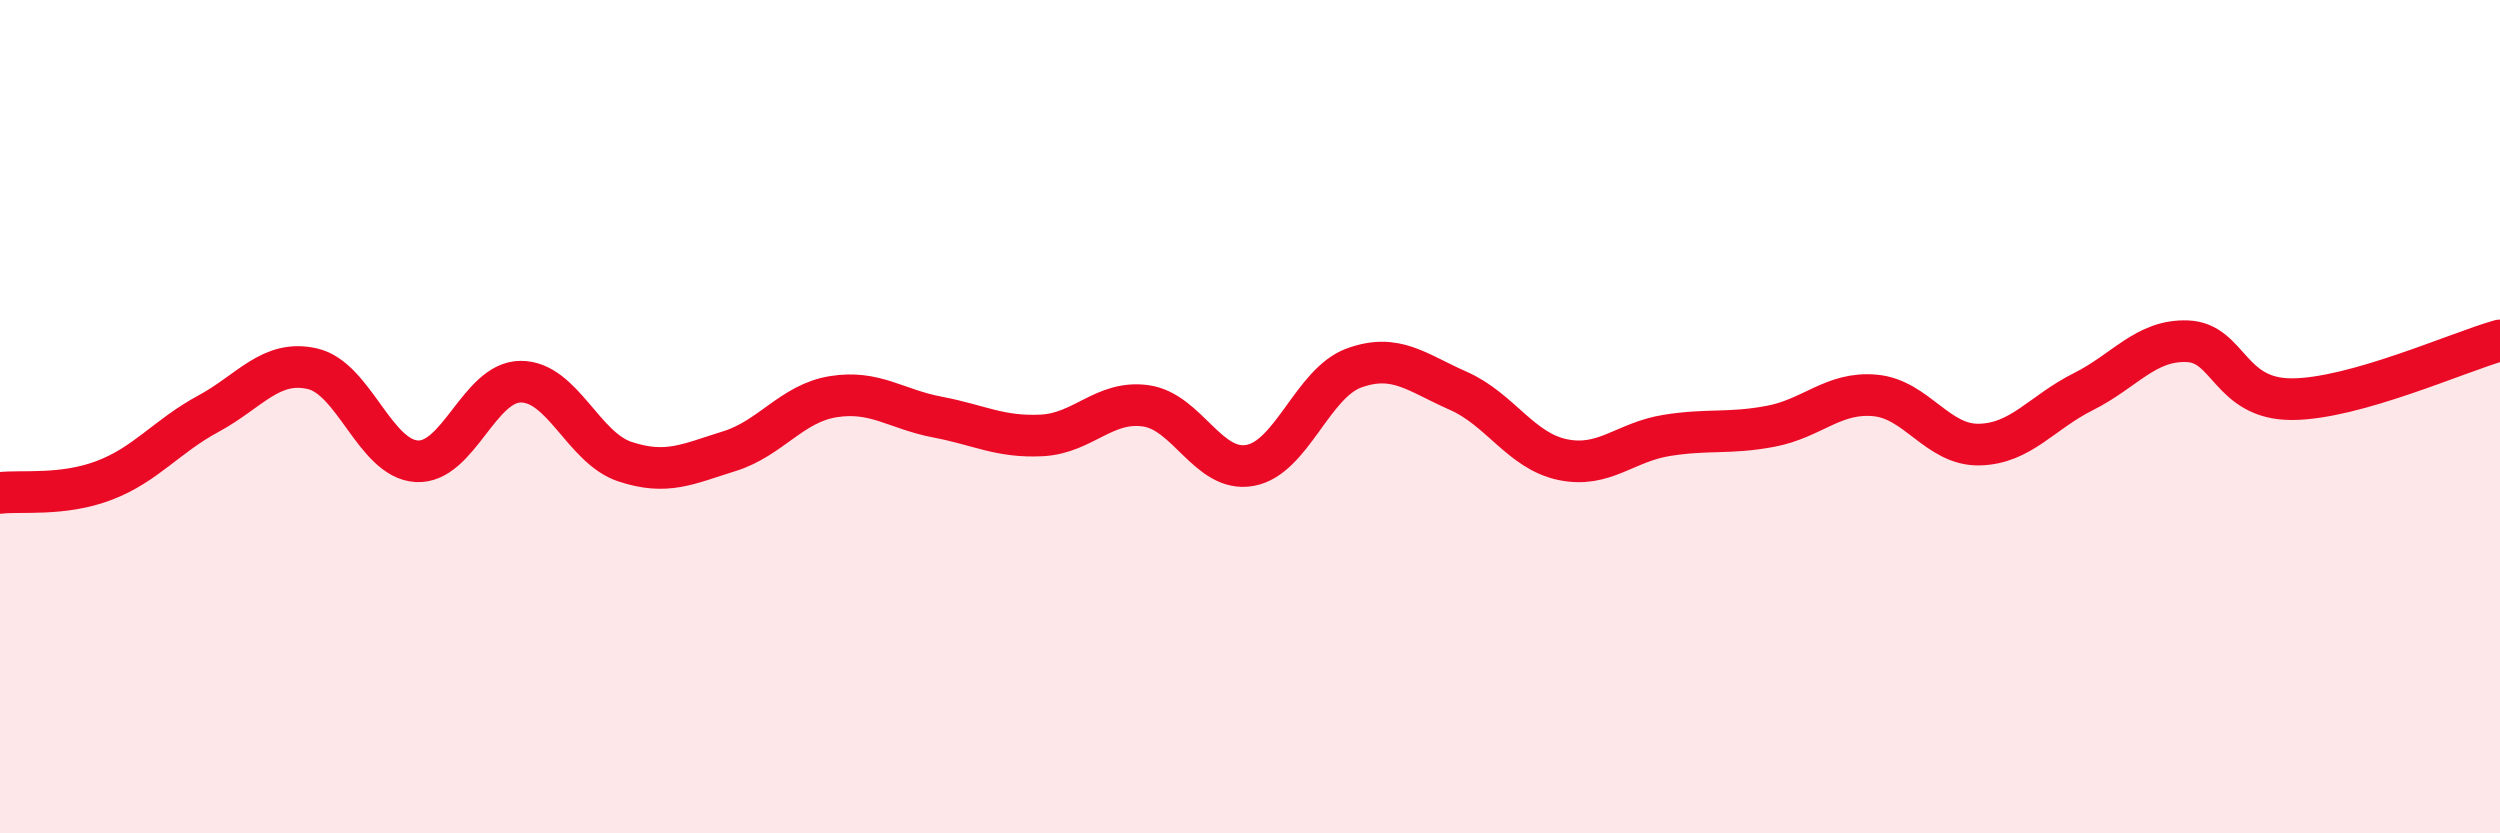
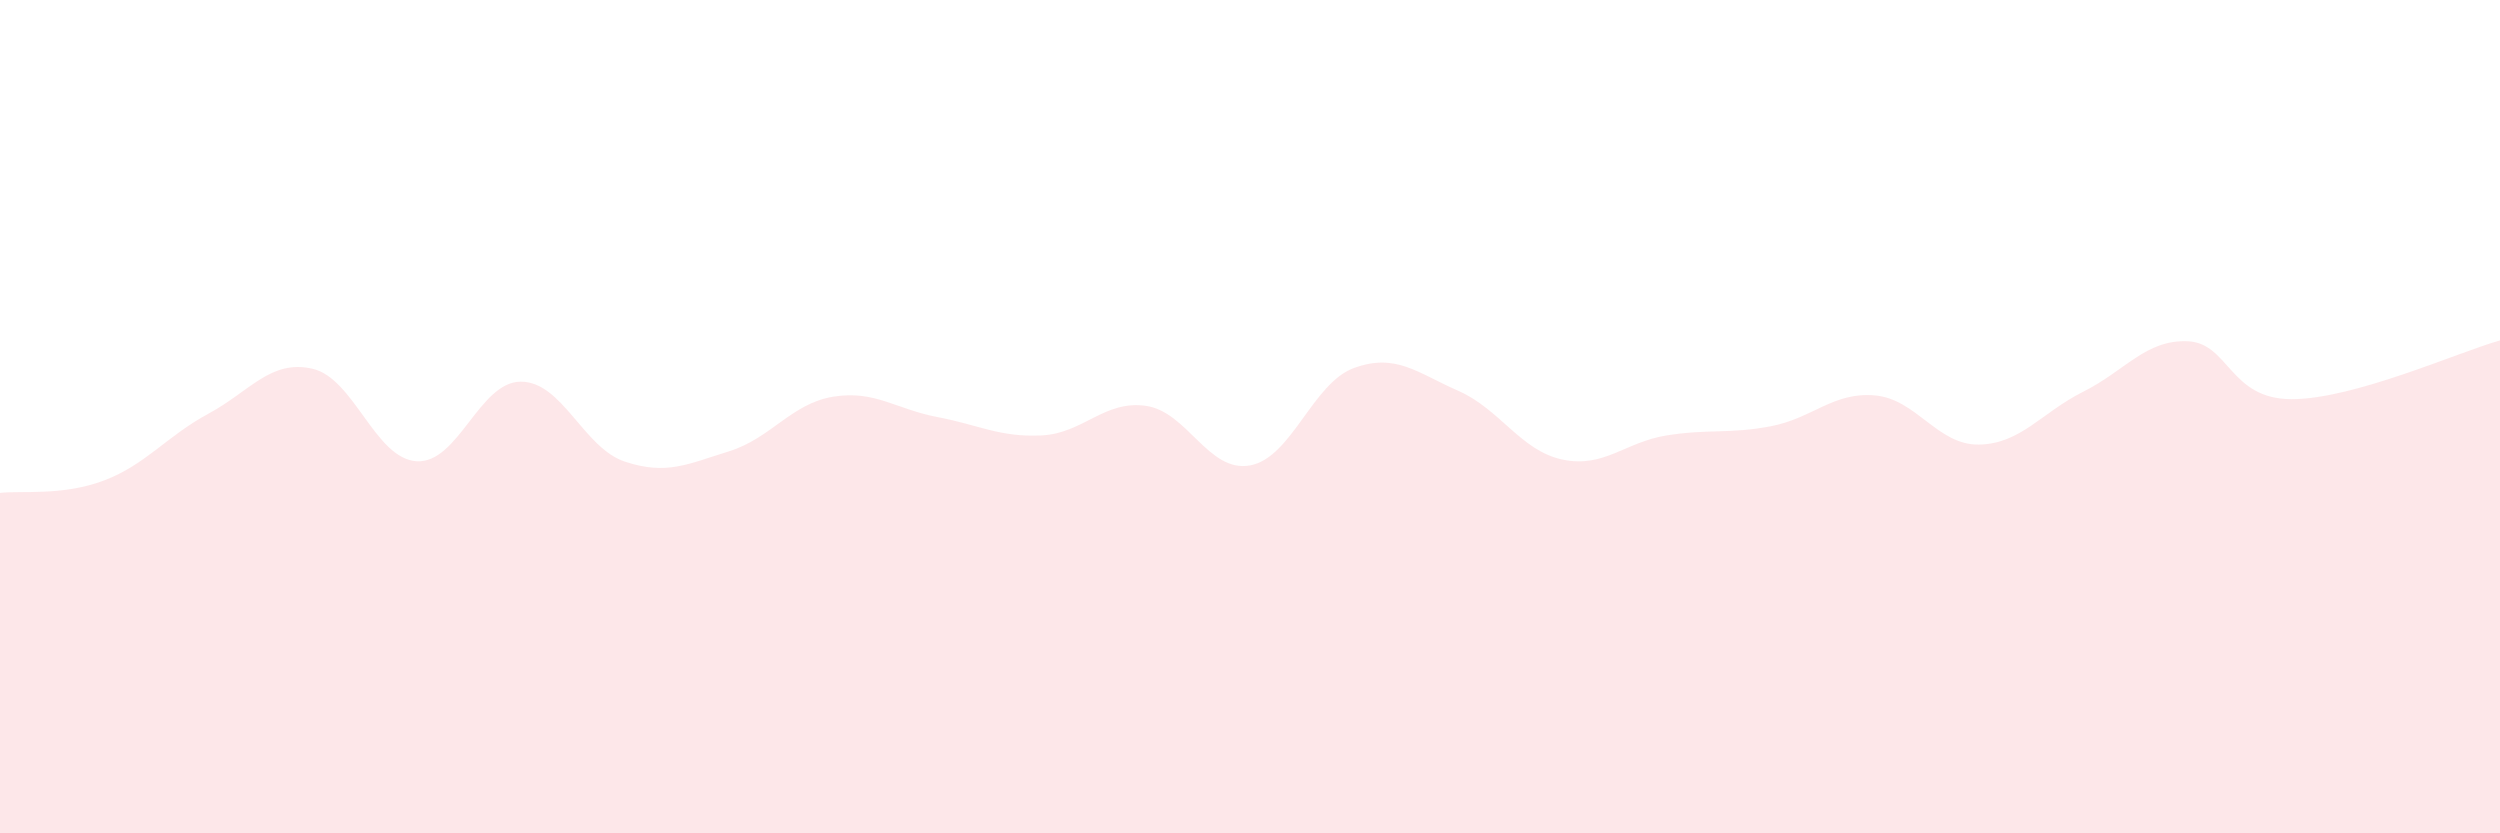
<svg xmlns="http://www.w3.org/2000/svg" width="60" height="20" viewBox="0 0 60 20">
  <path d="M 0,11.83 C 0.5,11.77 1.5,11.91 2.5,11.53 C 3.5,11.15 4,10.47 5,9.93 C 6,9.39 6.5,8.62 7.5,8.85 C 8.5,9.08 9,11.01 10,11.07 C 11,11.13 11.5,9.16 12.5,9.16 C 13.5,9.16 14,10.75 15,11.08 C 16,11.41 16.5,11.14 17.5,10.83 C 18.5,10.52 19,9.68 20,9.52 C 21,9.36 21.5,9.82 22.5,10.01 C 23.5,10.2 24,10.5 25,10.45 C 26,10.4 26.5,9.6 27.5,9.74 C 28.5,9.88 29,11.35 30,11.17 C 31,10.99 31.5,9.19 32.5,8.83 C 33.5,8.47 34,8.94 35,9.38 C 36,9.82 36.5,10.82 37.5,11.03 C 38.5,11.24 39,10.61 40,10.45 C 41,10.29 41.5,10.42 42.5,10.23 C 43.5,10.04 44,9.4 45,9.49 C 46,9.58 46.5,10.69 47.5,10.67 C 48.5,10.65 49,9.9 50,9.4 C 51,8.9 51.5,8.15 52.5,8.19 C 53.5,8.23 53.5,9.58 55,9.58 C 56.5,9.58 59,8.45 60,8.17L60 20L0 20Z" fill="#EB0A25" opacity="0.1" stroke-linecap="round" stroke-linejoin="round" />
-   <path d="M 0,11.83 C 0.5,11.77 1.5,11.91 2.5,11.53 C 3.5,11.15 4,10.47 5,9.93 C 6,9.39 6.5,8.62 7.5,8.85 C 8.5,9.08 9,11.01 10,11.07 C 11,11.13 11.5,9.16 12.5,9.16 C 13.5,9.16 14,10.75 15,11.08 C 16,11.41 16.5,11.14 17.5,10.83 C 18.5,10.52 19,9.68 20,9.52 C 21,9.36 21.5,9.82 22.5,10.01 C 23.5,10.2 24,10.5 25,10.45 C 26,10.4 26.5,9.6 27.5,9.74 C 28.5,9.88 29,11.35 30,11.17 C 31,10.99 31.5,9.19 32.5,8.83 C 33.5,8.47 34,8.94 35,9.38 C 36,9.82 36.5,10.82 37.5,11.03 C 38.5,11.24 39,10.61 40,10.45 C 41,10.29 41.5,10.42 42.5,10.23 C 43.5,10.04 44,9.4 45,9.49 C 46,9.58 46.5,10.69 47.5,10.67 C 48.5,10.65 49,9.9 50,9.4 C 51,8.9 51.5,8.15 52.5,8.19 C 53.5,8.23 53.5,9.58 55,9.58 C 56.5,9.58 59,8.45 60,8.17" stroke="#EB0A25" stroke-width="1" fill="none" stroke-linecap="round" stroke-linejoin="round" />
</svg>